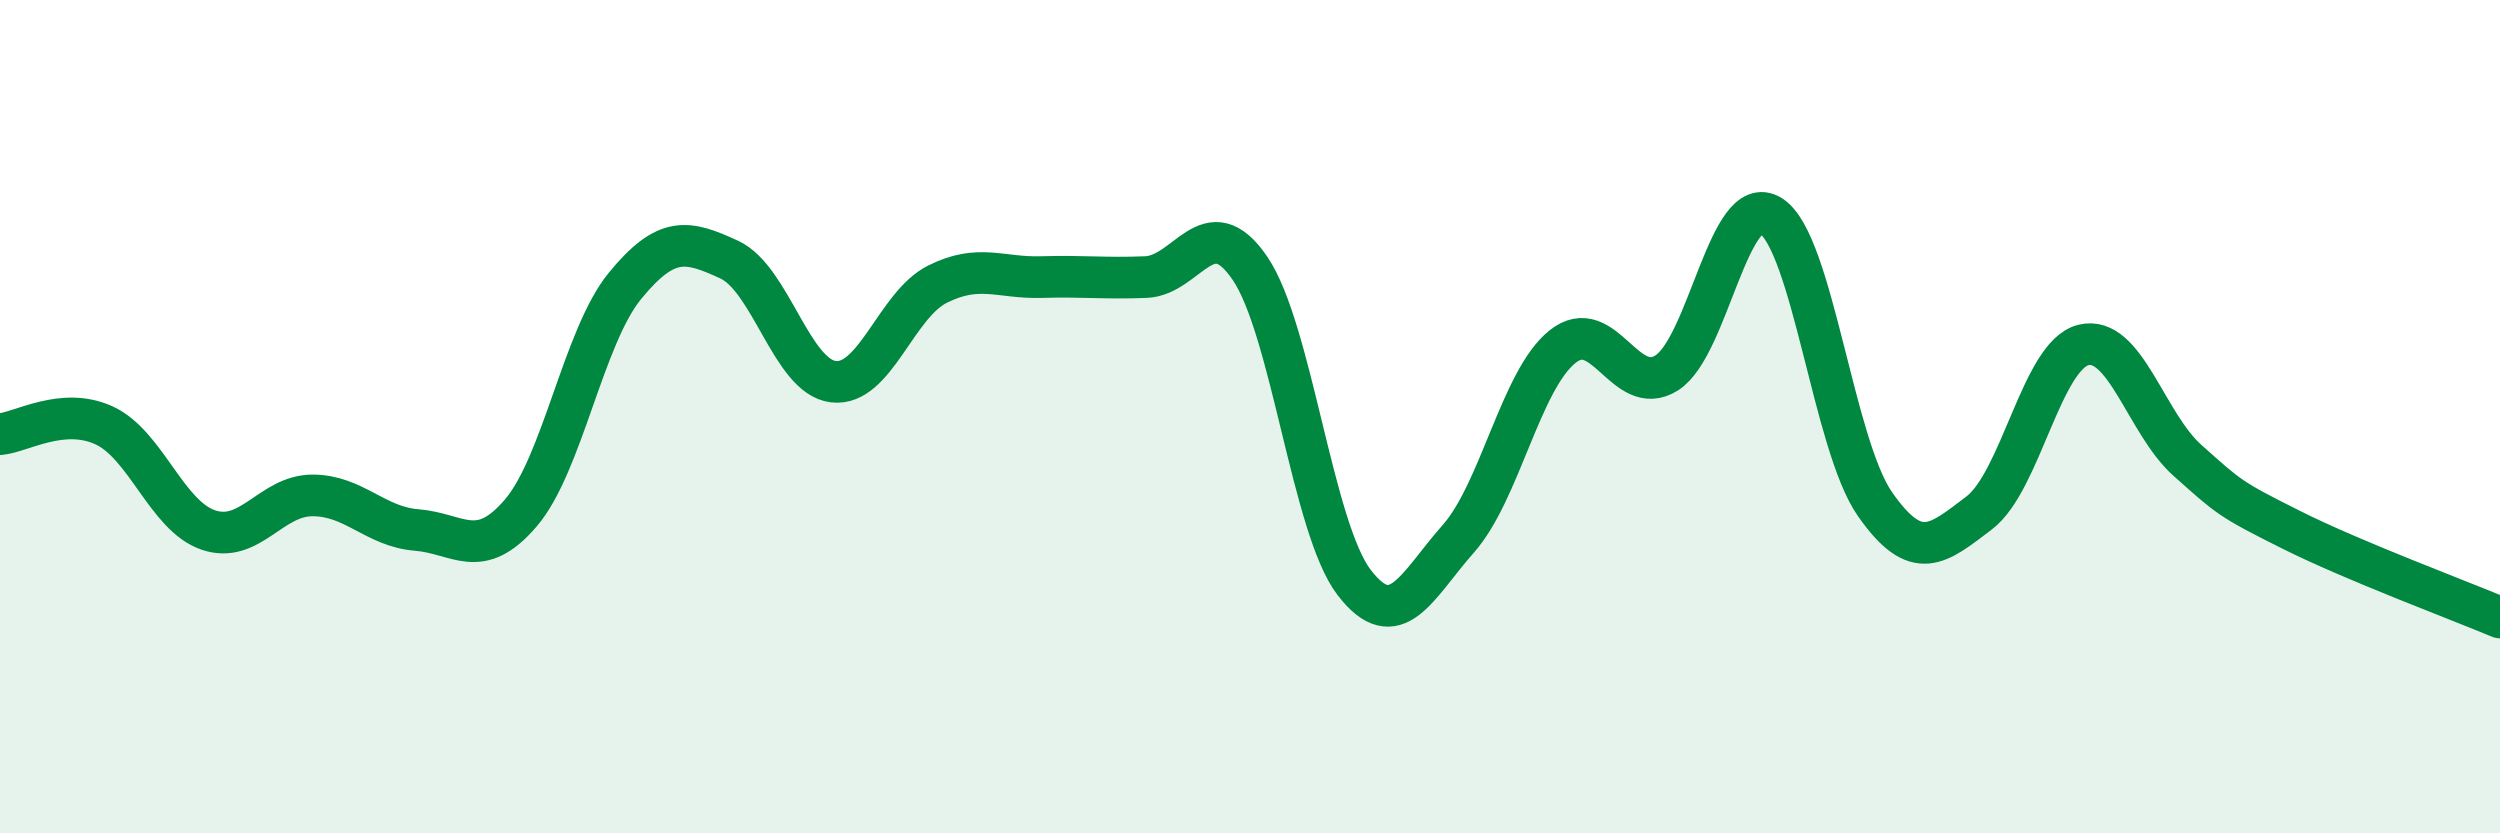
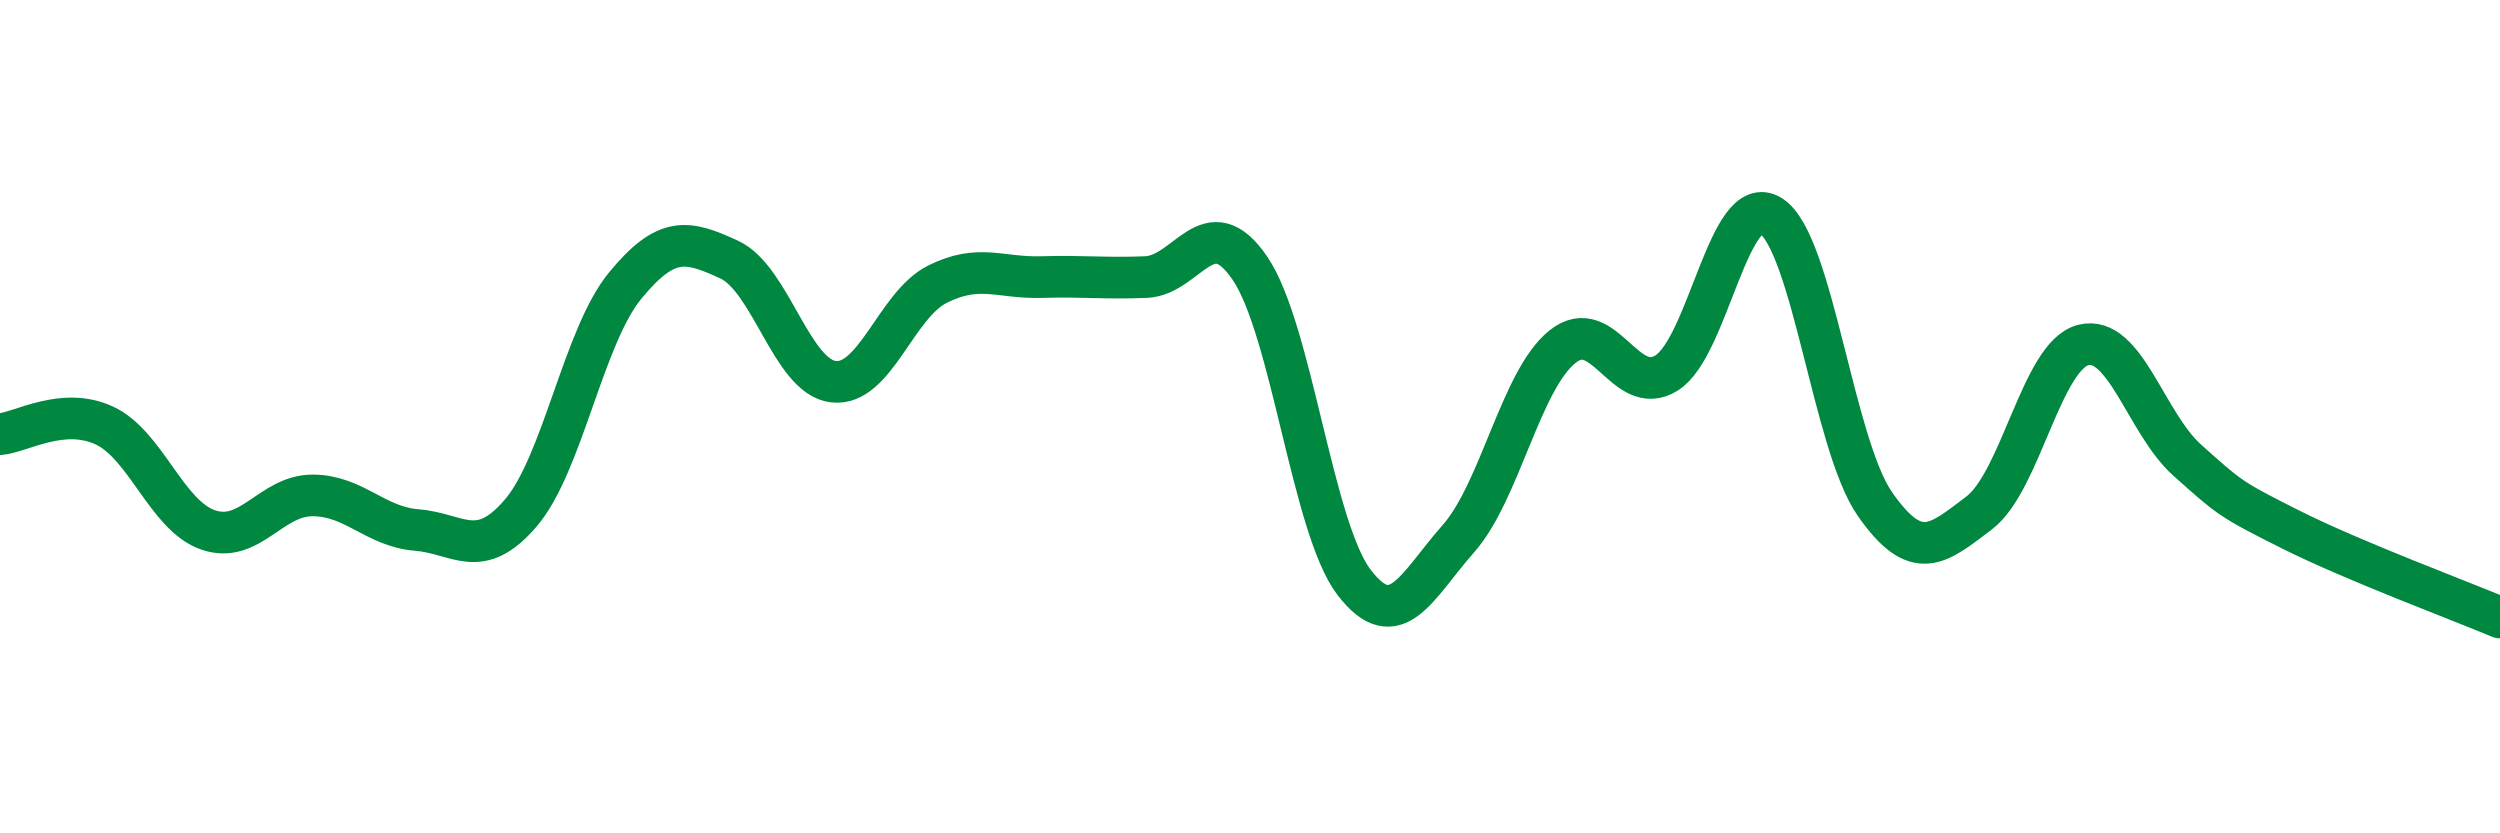
<svg xmlns="http://www.w3.org/2000/svg" width="60" height="20" viewBox="0 0 60 20">
-   <path d="M 0,10.42 C 0.5,10.38 1.5,9.75 2.5,10.21 C 3.5,10.67 4,12.38 5,12.72 C 6,13.06 6.5,11.89 7.5,11.89 C 8.5,11.89 9,12.64 10,12.72 C 11,12.8 11.5,13.48 12.5,12.31 C 13.5,11.14 14,8.08 15,6.86 C 16,5.64 16.5,5.77 17.5,6.23 C 18.5,6.69 19,9.04 20,9.16 C 21,9.28 21.5,7.32 22.5,6.82 C 23.5,6.32 24,6.68 25,6.65 C 26,6.62 26.5,6.69 27.5,6.65 C 28.5,6.61 29,4.97 30,6.44 C 31,7.91 31.5,12.68 32.5,13.98 C 33.5,15.28 34,14.06 35,12.93 C 36,11.8 36.5,9.12 37.5,8.32 C 38.5,7.52 39,9.58 40,8.95 C 41,8.32 41.5,4.55 42.5,5.18 C 43.5,5.81 44,10.67 45,12.1 C 46,13.53 46.5,13.07 47.5,12.31 C 48.5,11.55 49,8.53 50,8.28 C 51,8.03 51.5,10.16 52.5,11.05 C 53.5,11.94 53.5,11.97 55,12.72 C 56.5,13.47 59,14.4 60,14.82L60 20L0 20Z" fill="#008740" opacity="0.1" stroke-linecap="round" stroke-linejoin="round" />
  <path d="M 0,10.42 C 0.5,10.38 1.5,9.75 2.5,10.21 C 3.5,10.67 4,12.38 5,12.72 C 6,13.06 6.5,11.89 7.5,11.89 C 8.5,11.89 9,12.64 10,12.72 C 11,12.8 11.5,13.48 12.5,12.31 C 13.5,11.14 14,8.08 15,6.86 C 16,5.64 16.5,5.77 17.5,6.23 C 18.5,6.69 19,9.04 20,9.16 C 21,9.28 21.5,7.32 22.5,6.82 C 23.5,6.32 24,6.68 25,6.65 C 26,6.62 26.5,6.69 27.5,6.65 C 28.5,6.61 29,4.97 30,6.44 C 31,7.91 31.5,12.68 32.5,13.98 C 33.5,15.28 34,14.06 35,12.93 C 36,11.8 36.5,9.12 37.5,8.32 C 38.5,7.52 39,9.58 40,8.95 C 41,8.32 41.5,4.55 42.5,5.18 C 43.5,5.81 44,10.67 45,12.1 C 46,13.53 46.5,13.07 47.5,12.31 C 48.5,11.55 49,8.53 50,8.28 C 51,8.03 51.5,10.16 52.5,11.05 C 53.5,11.94 53.5,11.97 55,12.72 C 56.5,13.47 59,14.4 60,14.82" stroke="#008740" stroke-width="1" fill="none" stroke-linecap="round" stroke-linejoin="round" />
</svg>